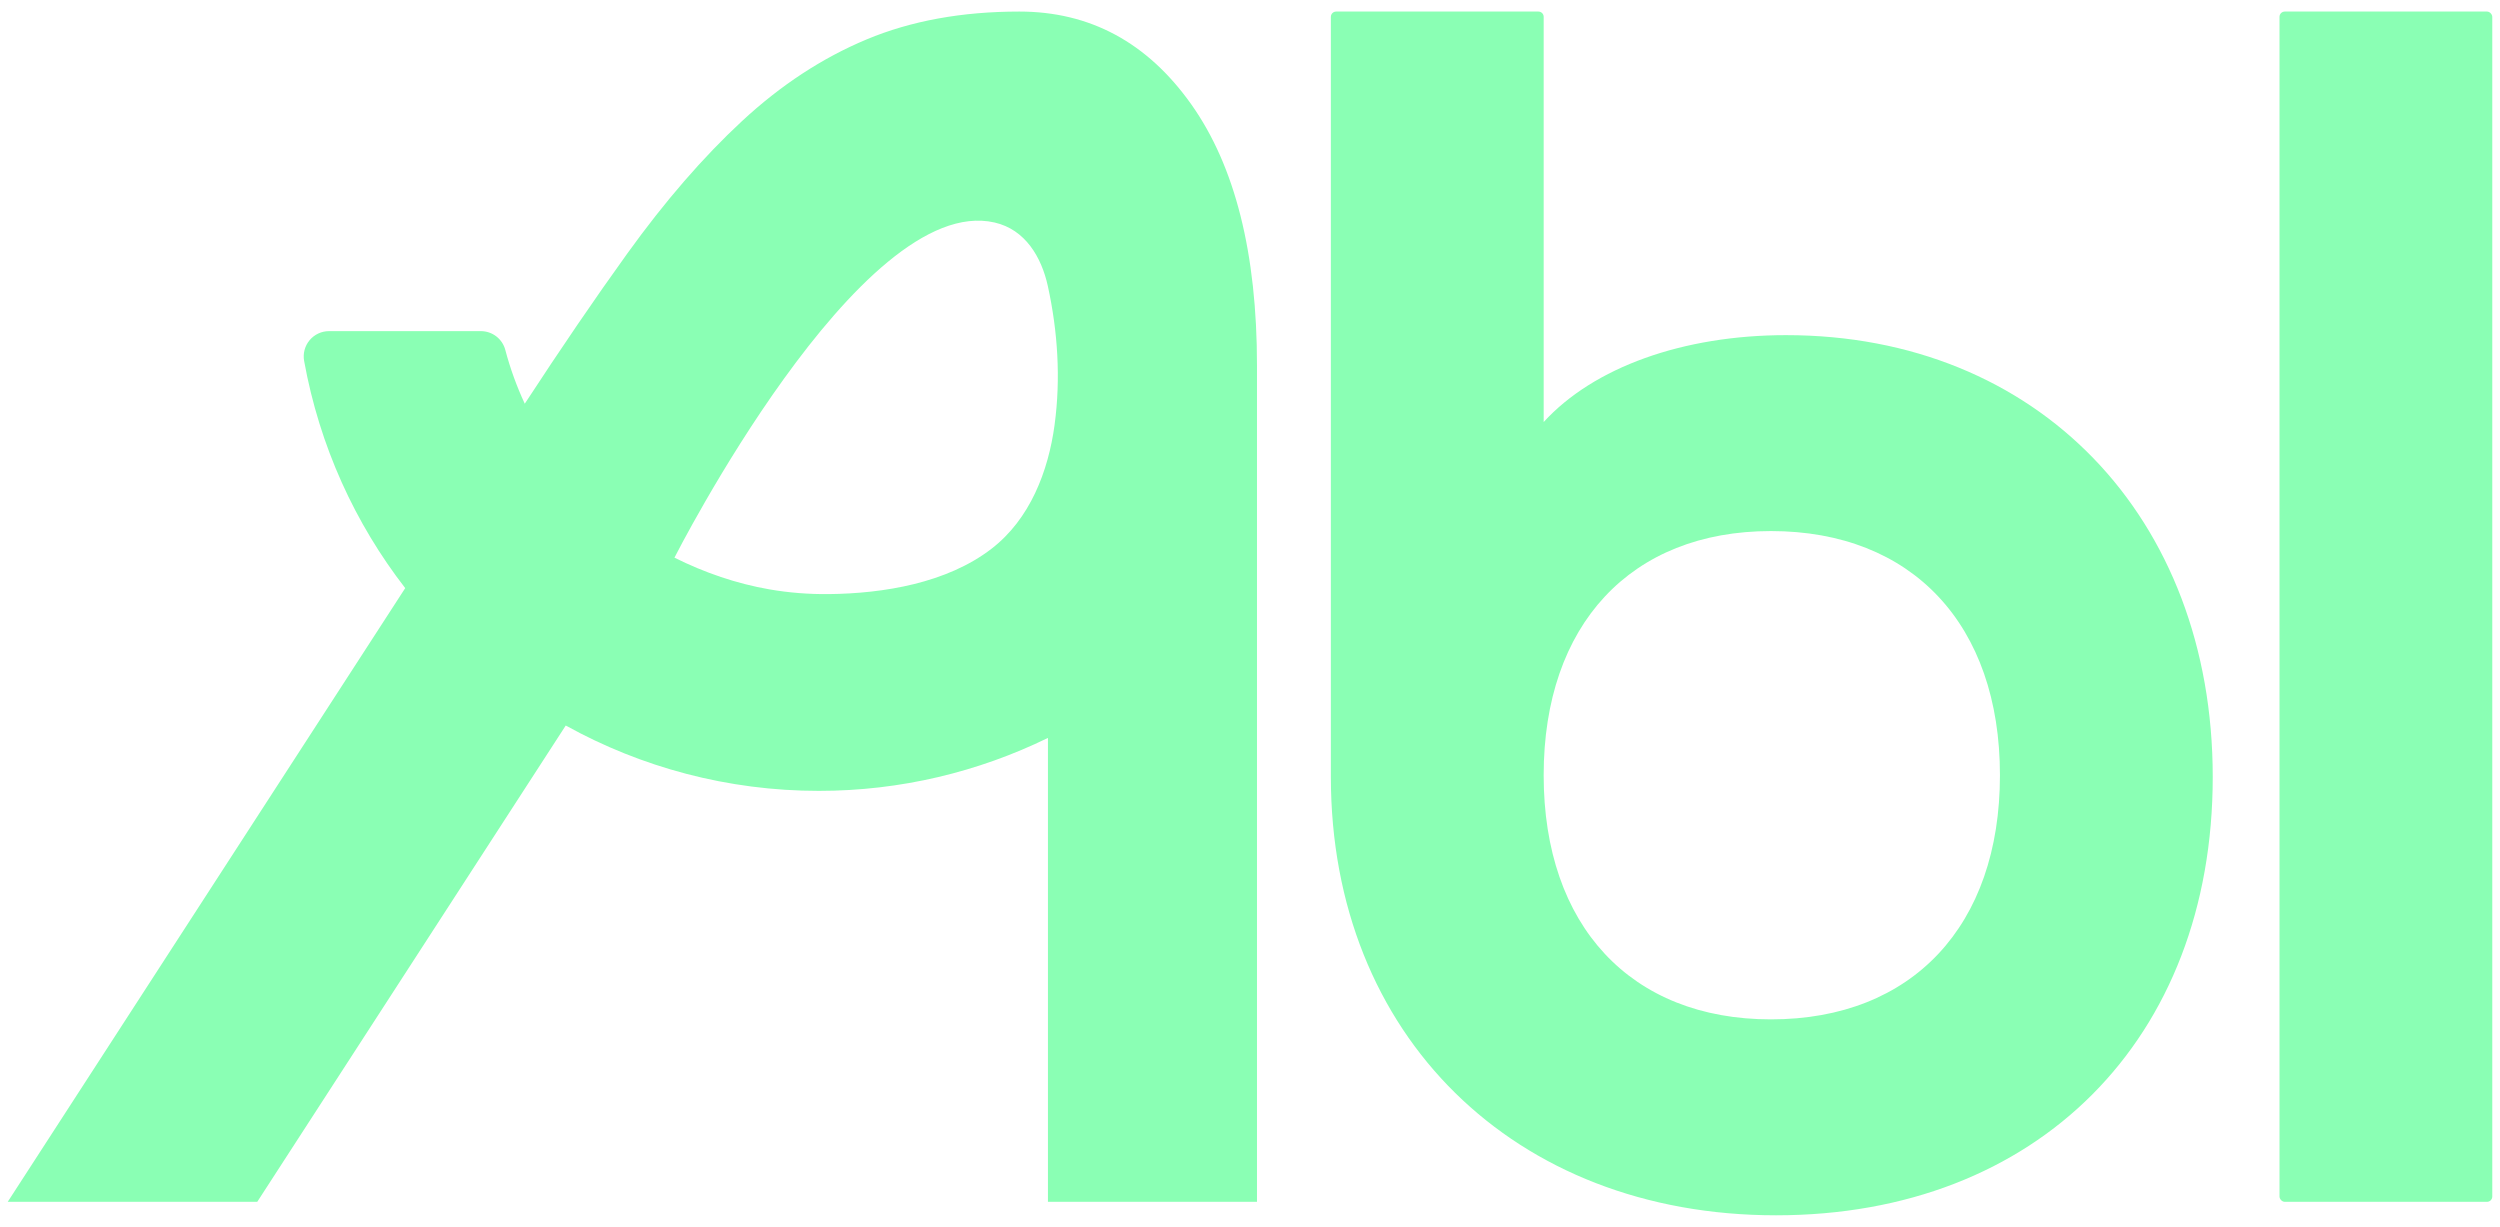
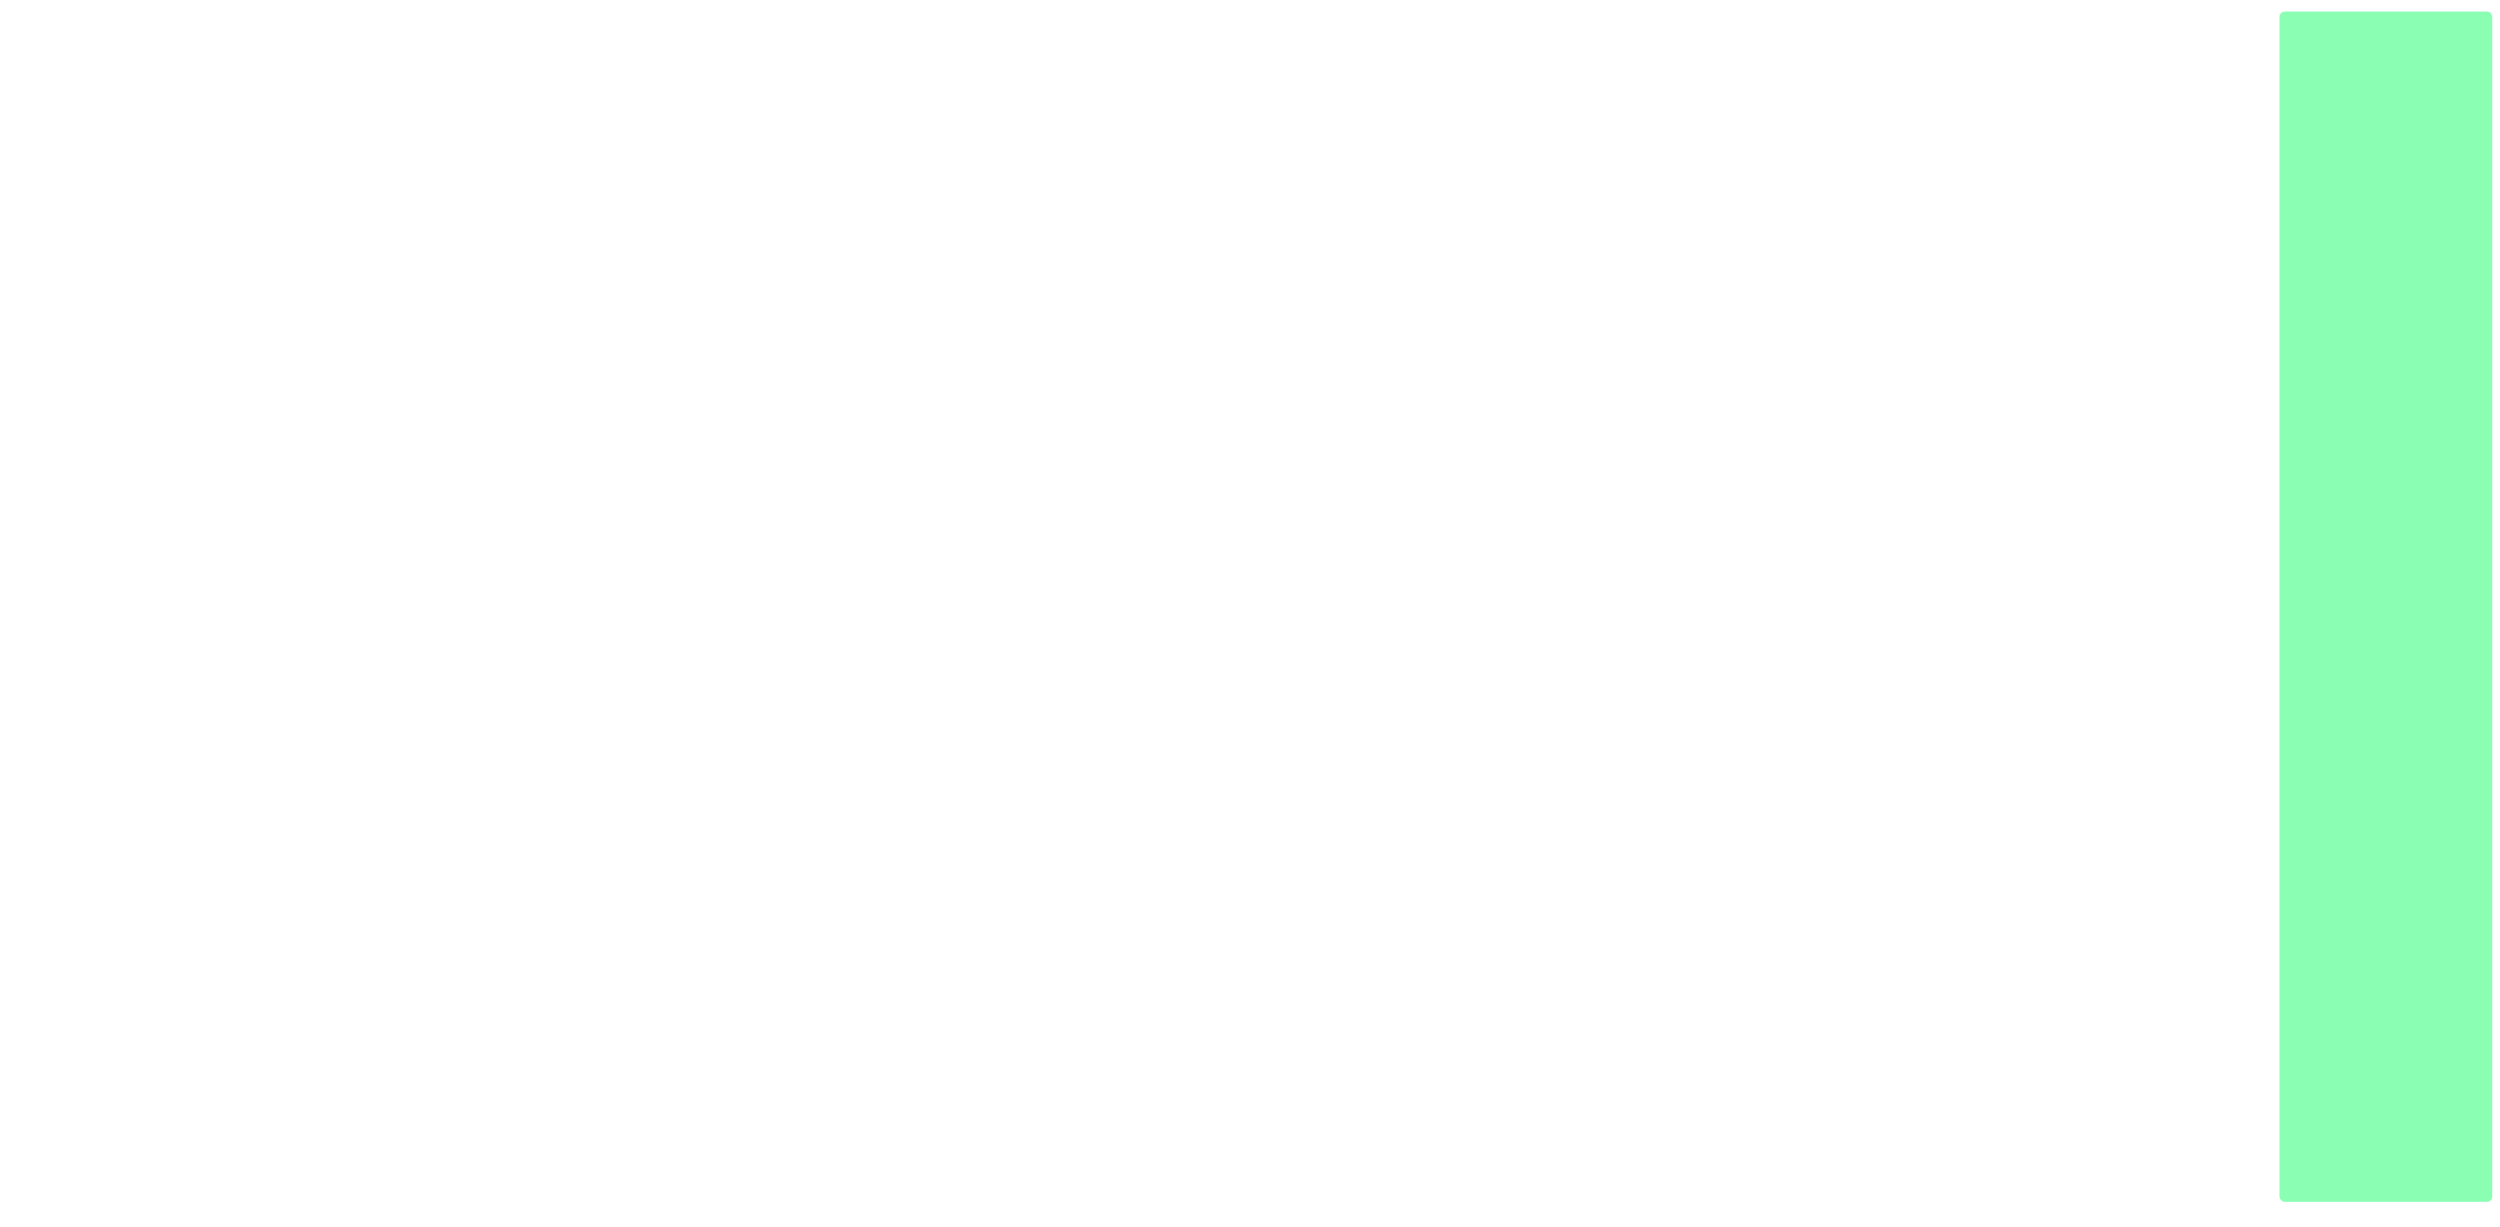
<svg xmlns="http://www.w3.org/2000/svg" id="AbI" version="1.1" viewBox="0 0 198.983 97.65">
  <defs>
    <style>
      .st0 {
        fill: #8affb4;
      }
    </style>
  </defs>
  <rect class="st0" x="181.433" y=".92" width="16.935" height="94.737" rx=".42" ry=".42" />
-   <path class="st0" d="M142.165,26.675c-8.223,0-15.324,2.565-19.299,6.916V1.34c0-.232-.189-.42-.42-.42h-16.098c-.231,0-.42.188-.42.42v60.497c0,20.544,14.57,34.893,35.432,34.893,20.791,0,34.759-14.022,34.759-34.893,0-20.703-13.962-35.162-33.955-35.162ZM159.182,61.702c0,11.986-6.983,19.433-18.226,19.433-11.159,0-18.091-7.446-18.091-19.433s6.933-19.433,18.091-19.433c11.242,0,18.226,7.446,18.226,19.433Z" />
-   <path class="st0" d="M94.815,8.301c-3.489-4.918-8.051-7.381-13.688-7.381-4.562,0-8.61.738-12.144,2.214-3.535,1.476-6.844,3.645-9.929,6.508-3.087,2.864-6.129,6.374-9.125,10.535-2.57,3.566-5.297,7.57-8.162,11.957-.63-1.361-1.155-2.788-1.547-4.277-.232-.884-1.032-1.501-1.946-1.501h-12.088c-.597,0-1.161.265-1.545.723-.381.456-.542,1.061-.436,1.647,1.228,6.784,4.054,12.931,8.047,18.084L.615,95.657h19.86l24.554-37.91c6.004,3.322,12.886,5.201,20.152,5.201,6.505,0,12.695-1.516,18.228-4.214v36.922h16.639V29.1c0-8.945-1.744-15.877-5.233-20.799ZM83.942,33.794c-.504,3.729-1.962,7.521-5.024,9.882-3.548,2.736-8.598,3.566-12.96,3.61-1.578.016-3.158-.106-4.713-.376-2.63-.456-5.176-1.333-7.563-2.525,0,0,14.78-29.126,25.48-26.676,2.448.561,3.736,2.762,4.24,5.064.789,3.599,1.033,7.363.538,11.02Z" />
</svg>